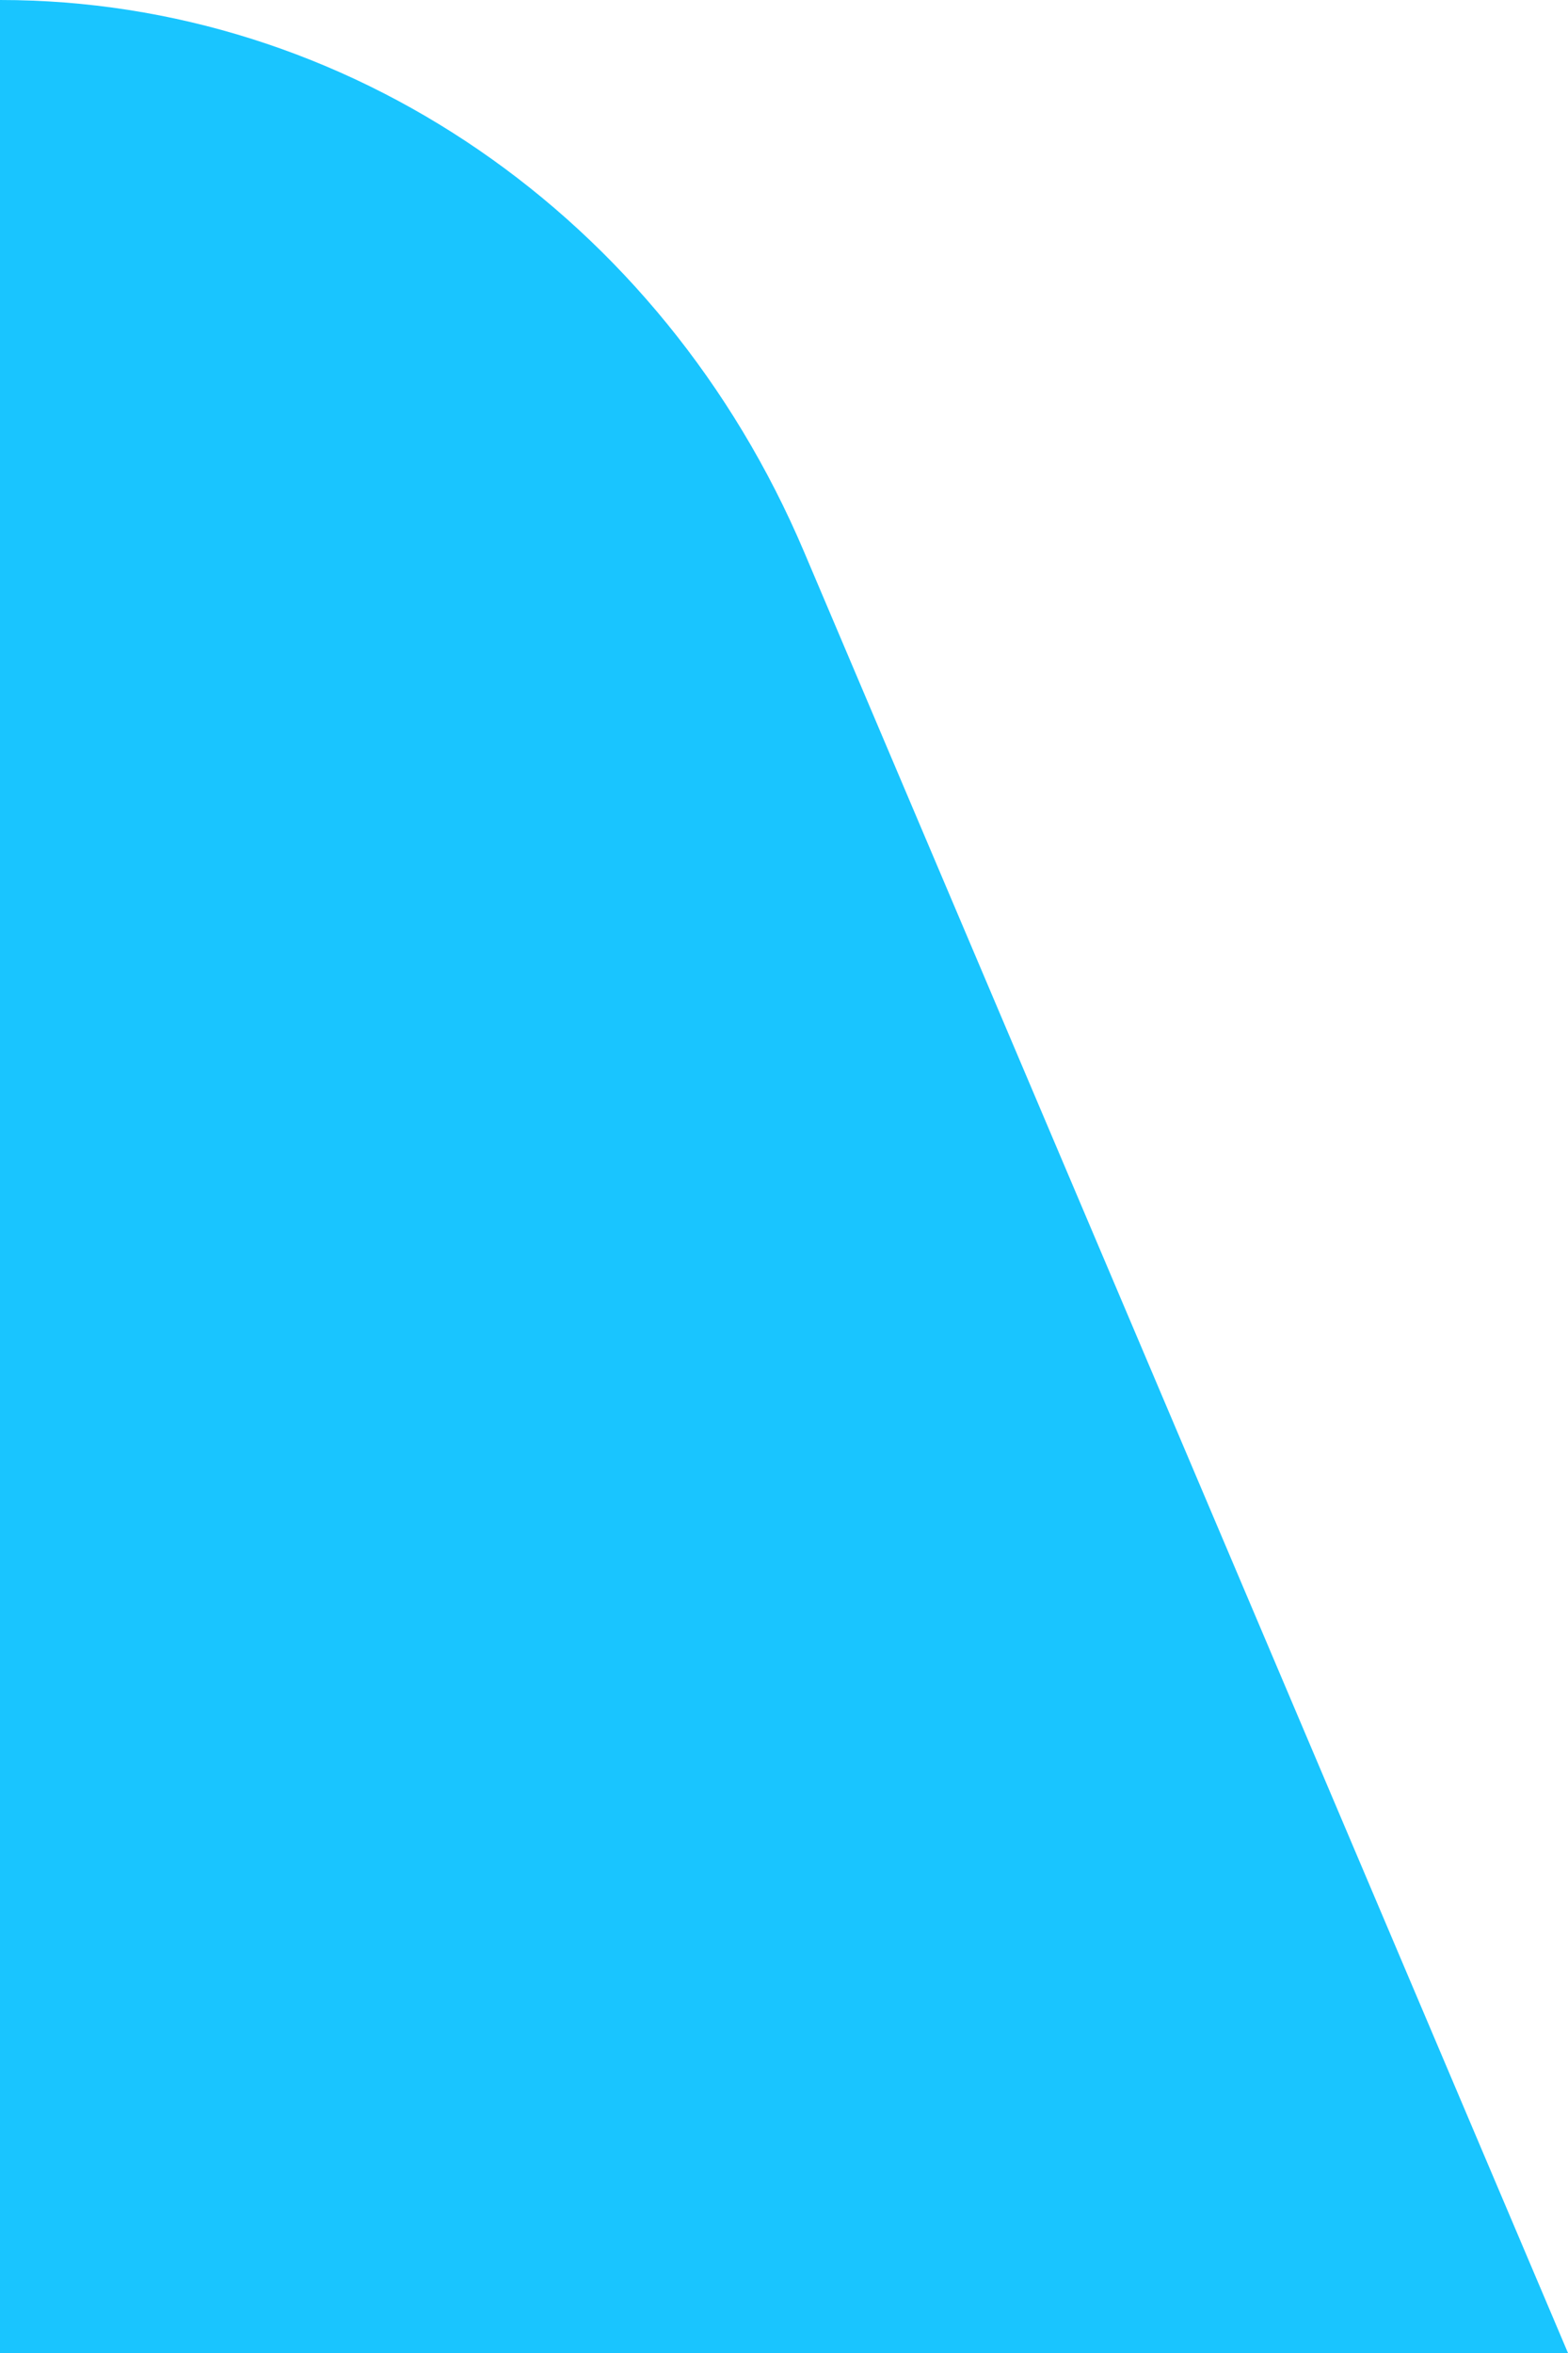
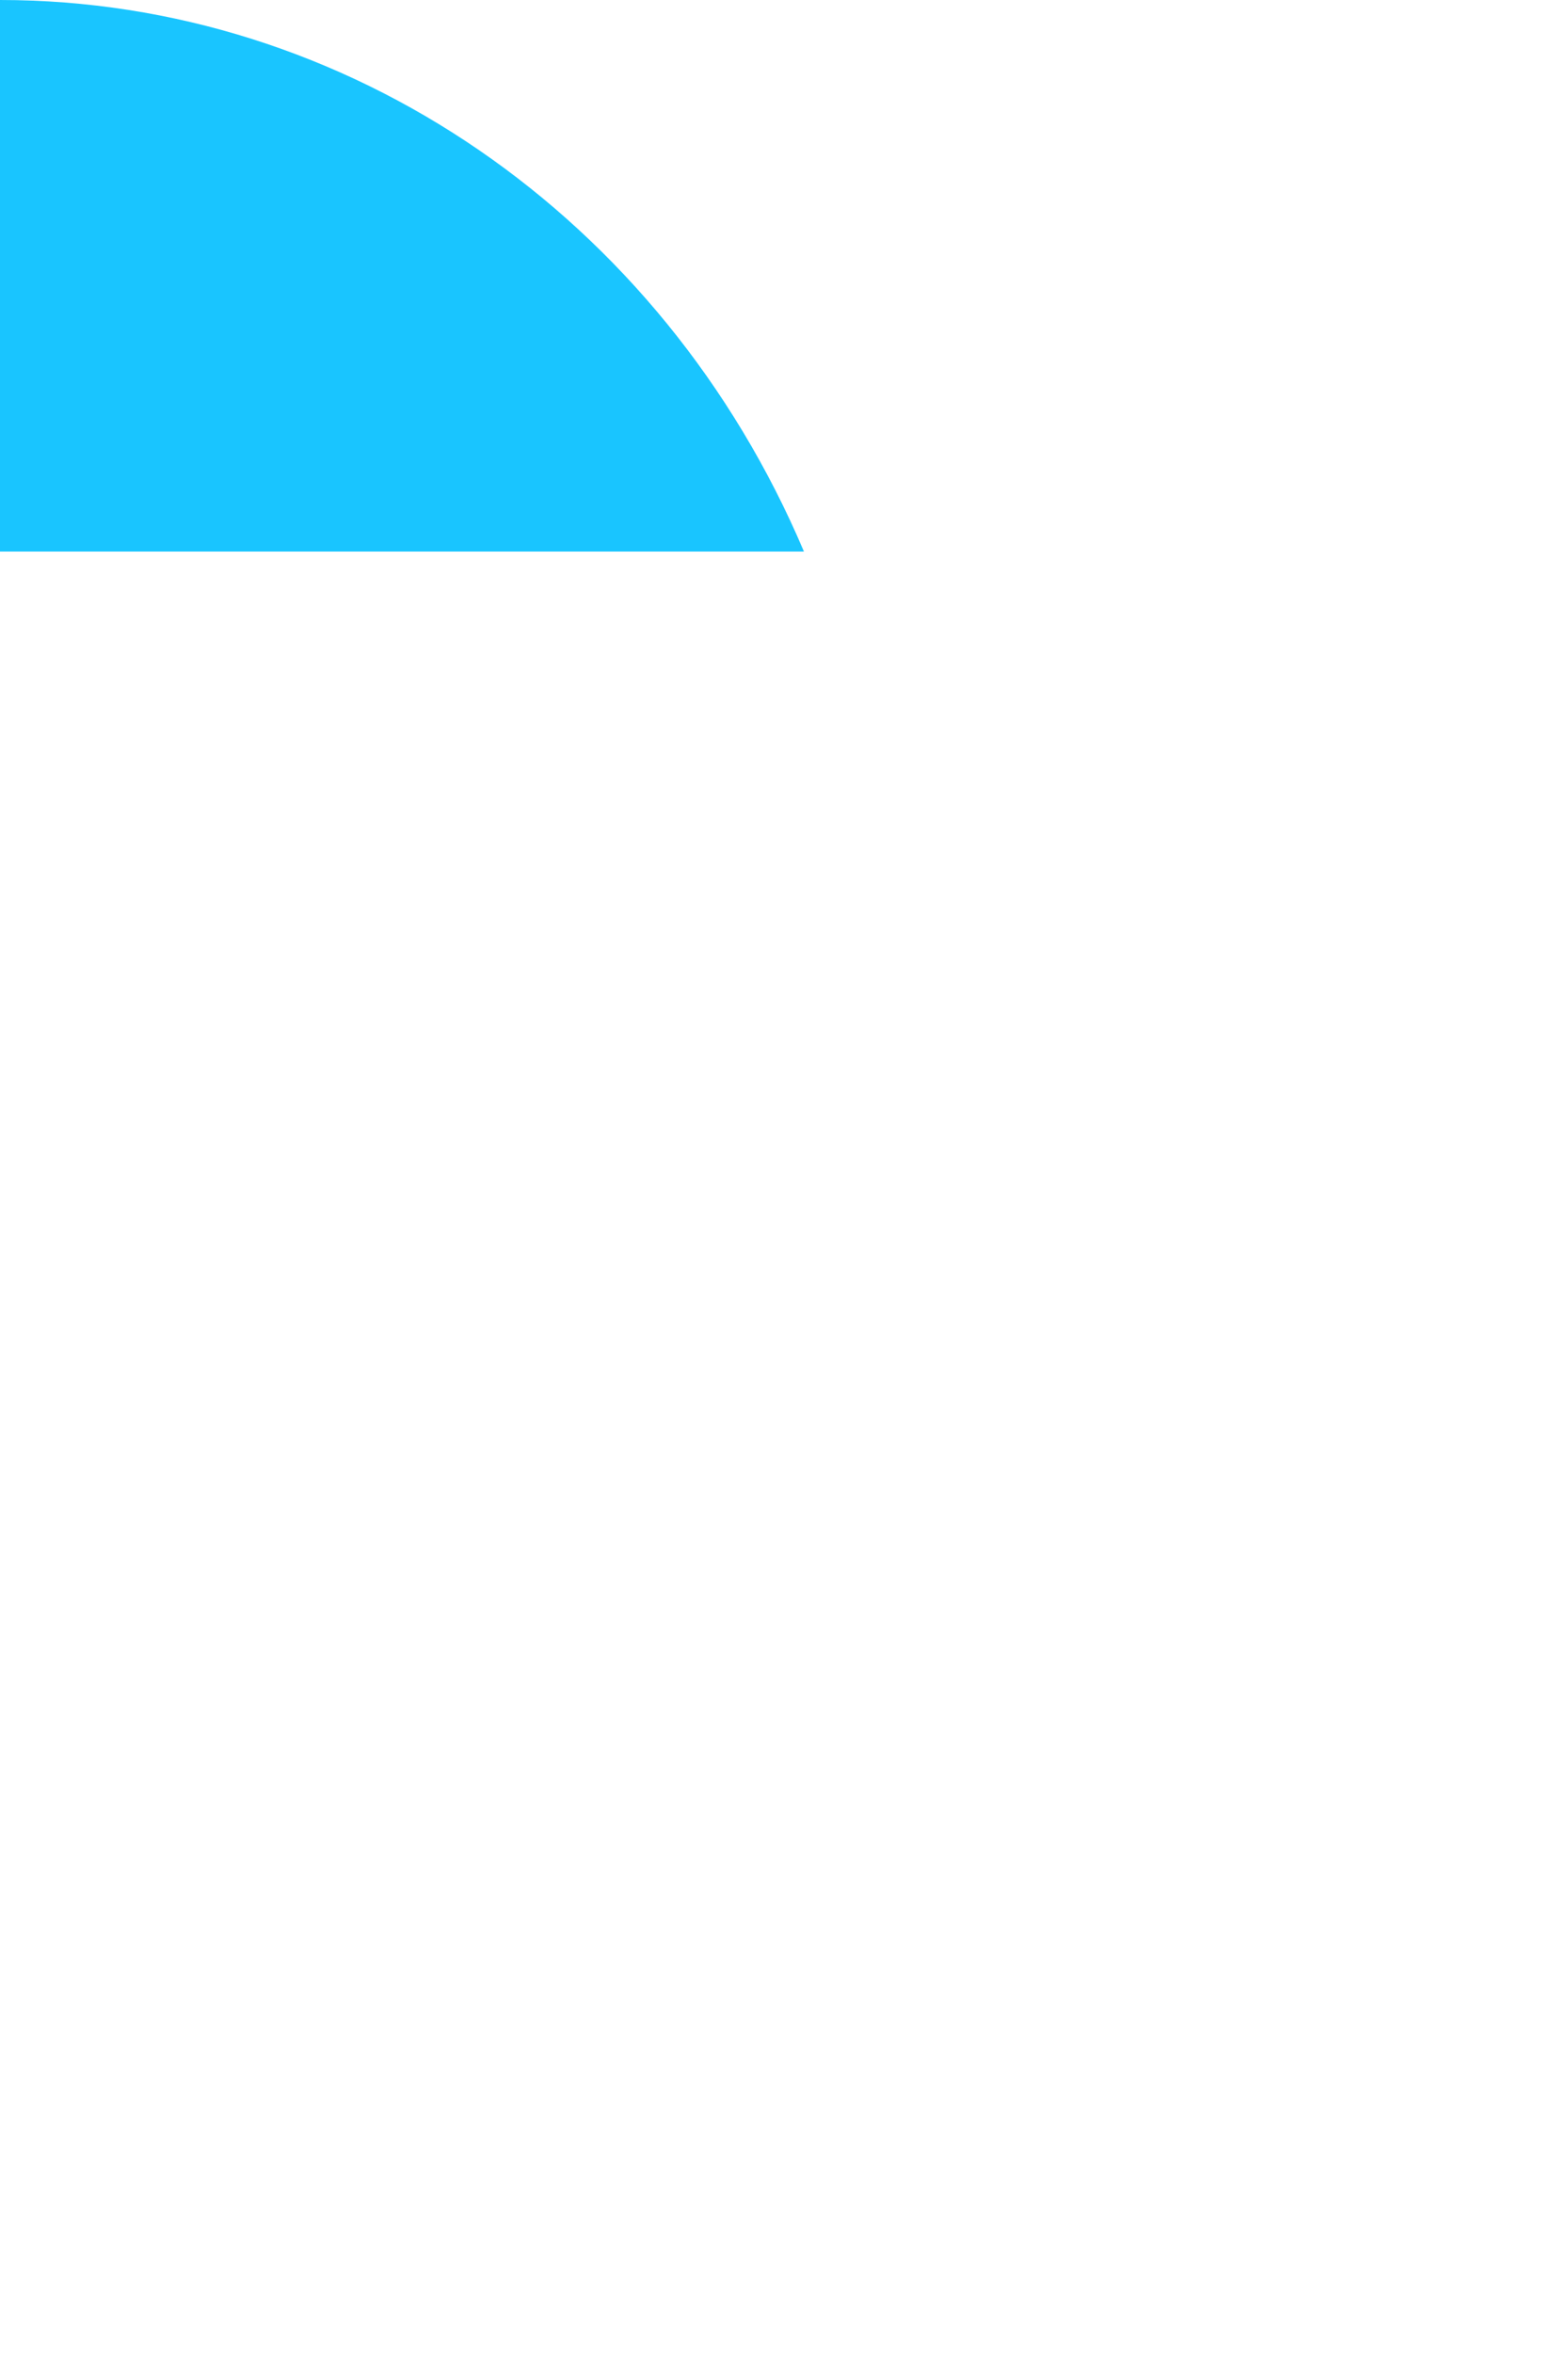
<svg xmlns="http://www.w3.org/2000/svg" width="32" height="48" viewBox="0 0 32 48" fill="none">
-   <path d="M8.72969e-08 0C7.08 0 13.501 4.403 16.407 11.251L32 48H8.72969e-08V10.985V0Z" fill="#19C5FF" />
+   <path d="M8.72969e-08 0C7.08 0 13.501 4.403 16.407 11.251H8.72969e-08V10.985V0Z" fill="#19C5FF" />
</svg>